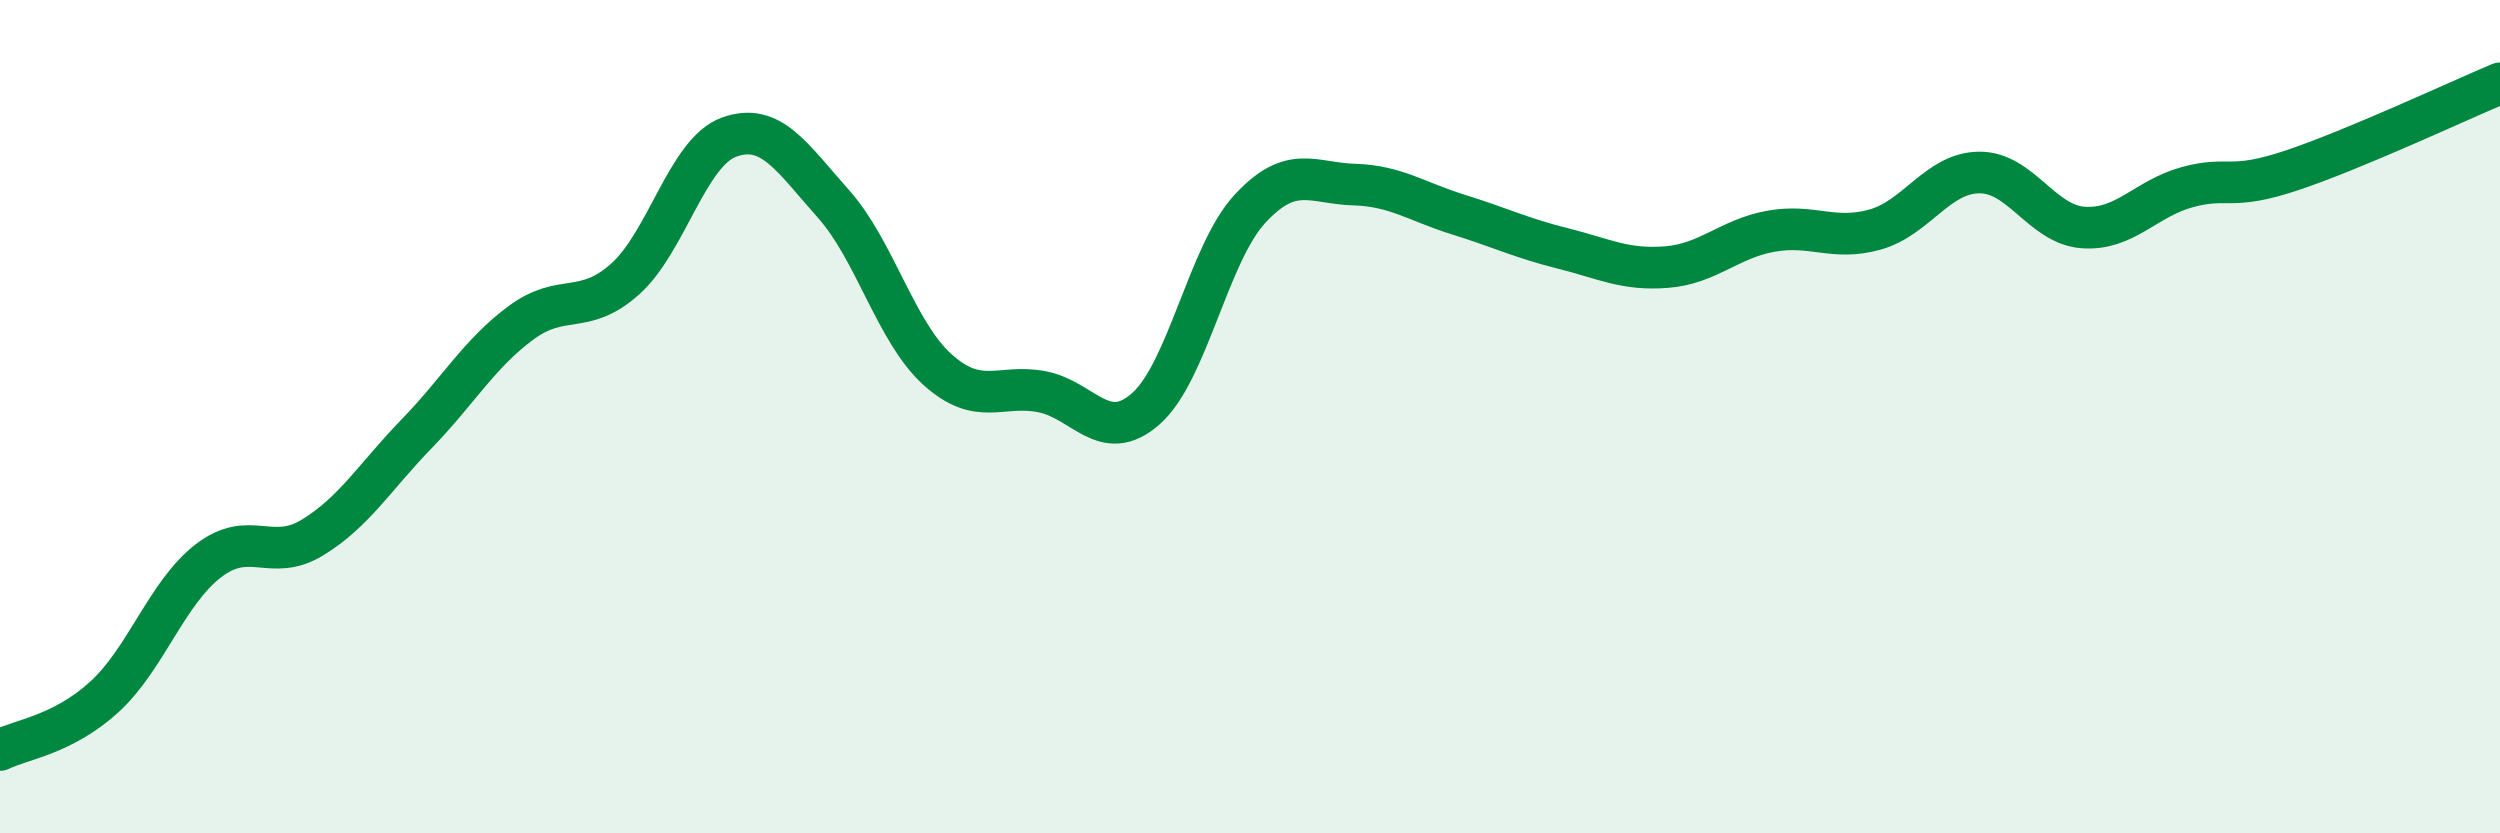
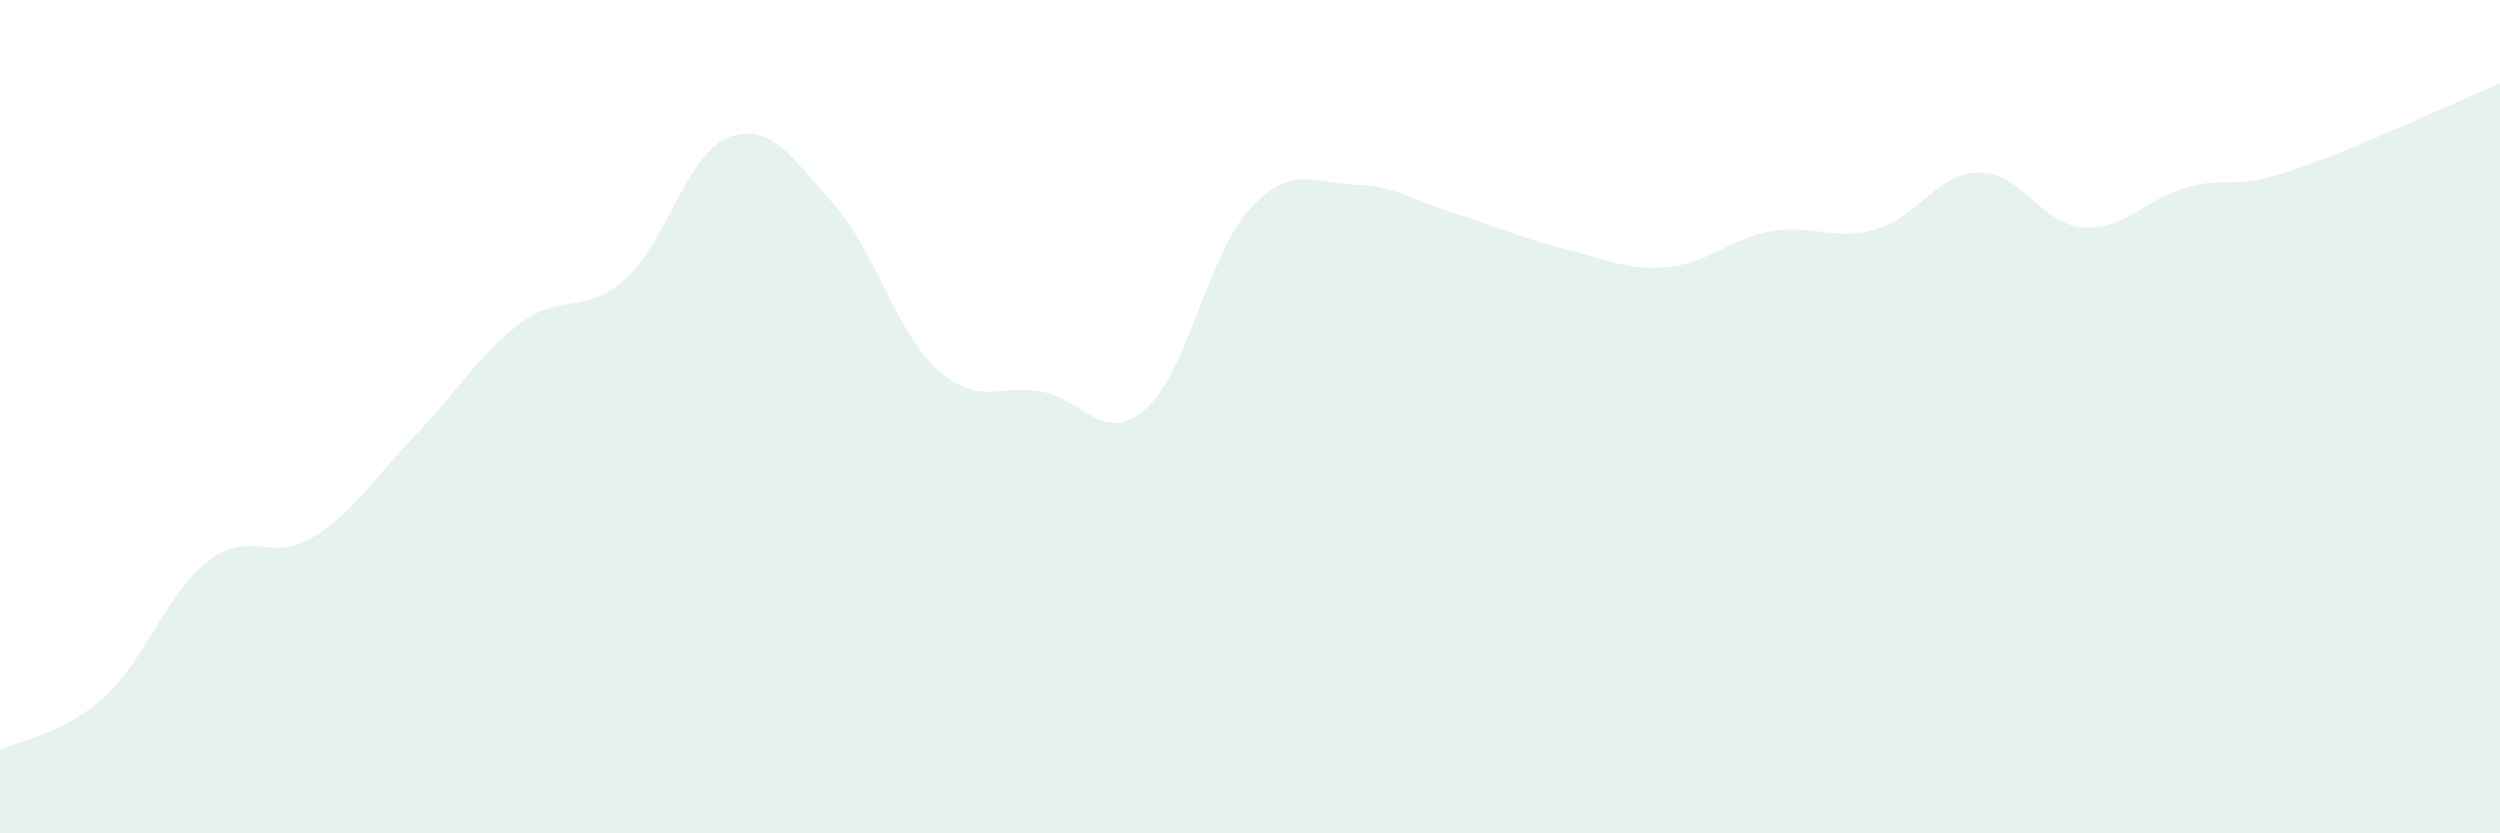
<svg xmlns="http://www.w3.org/2000/svg" width="60" height="20" viewBox="0 0 60 20">
  <path d="M 0,18 C 0.5,17.75 1.5,17.64 2.5,16.73 C 3.5,15.82 4,14.23 5,13.46 C 6,12.69 6.5,13.51 7.5,12.9 C 8.5,12.29 9,11.44 10,10.41 C 11,9.38 11.5,8.49 12.5,7.75 C 13.5,7.01 14,7.59 15,6.7 C 16,5.81 16.5,3.65 17.5,3.29 C 18.5,2.93 19,3.77 20,4.89 C 21,6.01 21.5,7.97 22.5,8.87 C 23.5,9.77 24,9.21 25,9.4 C 26,9.59 26.5,10.69 27.5,9.81 C 28.5,8.93 29,6.09 30,5.01 C 31,3.93 31.5,4.4 32.5,4.43 C 33.5,4.46 34,4.84 35,5.15 C 36,5.46 36.5,5.71 37.5,5.96 C 38.5,6.21 39,6.49 40,6.41 C 41,6.33 41.5,5.73 42.5,5.55 C 43.5,5.37 44,5.79 45,5.51 C 46,5.23 46.5,4.15 47.5,4.14 C 48.5,4.13 49,5.39 50,5.46 C 51,5.53 51.5,4.76 52.5,4.49 C 53.5,4.22 53.5,4.59 55,4.09 C 56.5,3.59 59,2.42 60,2L60 20L0 20Z" fill="#008740" opacity="0.1" stroke-linecap="round" stroke-linejoin="round" />
-   <path d="M 0,18 C 0.5,17.75 1.5,17.64 2.5,16.73 C 3.5,15.82 4,14.23 5,13.46 C 6,12.69 6.5,13.51 7.5,12.9 C 8.5,12.29 9,11.44 10,10.41 C 11,9.38 11.5,8.49 12.5,7.75 C 13.5,7.01 14,7.59 15,6.7 C 16,5.81 16.5,3.65 17.5,3.29 C 18.5,2.93 19,3.77 20,4.89 C 21,6.01 21.5,7.97 22.5,8.87 C 23.5,9.77 24,9.21 25,9.4 C 26,9.59 26.5,10.69 27.5,9.81 C 28.5,8.93 29,6.09 30,5.01 C 31,3.93 31.5,4.4 32.5,4.43 C 33.5,4.46 34,4.84 35,5.15 C 36,5.46 36.5,5.71 37.5,5.96 C 38.5,6.21 39,6.49 40,6.41 C 41,6.33 41.5,5.73 42.5,5.55 C 43.5,5.37 44,5.79 45,5.51 C 46,5.23 46.5,4.15 47.5,4.14 C 48.5,4.13 49,5.39 50,5.46 C 51,5.53 51.5,4.76 52.5,4.49 C 53.5,4.22 53.5,4.59 55,4.09 C 56.5,3.59 59,2.42 60,2" stroke="#008740" stroke-width="1" fill="none" stroke-linecap="round" stroke-linejoin="round" />
</svg>